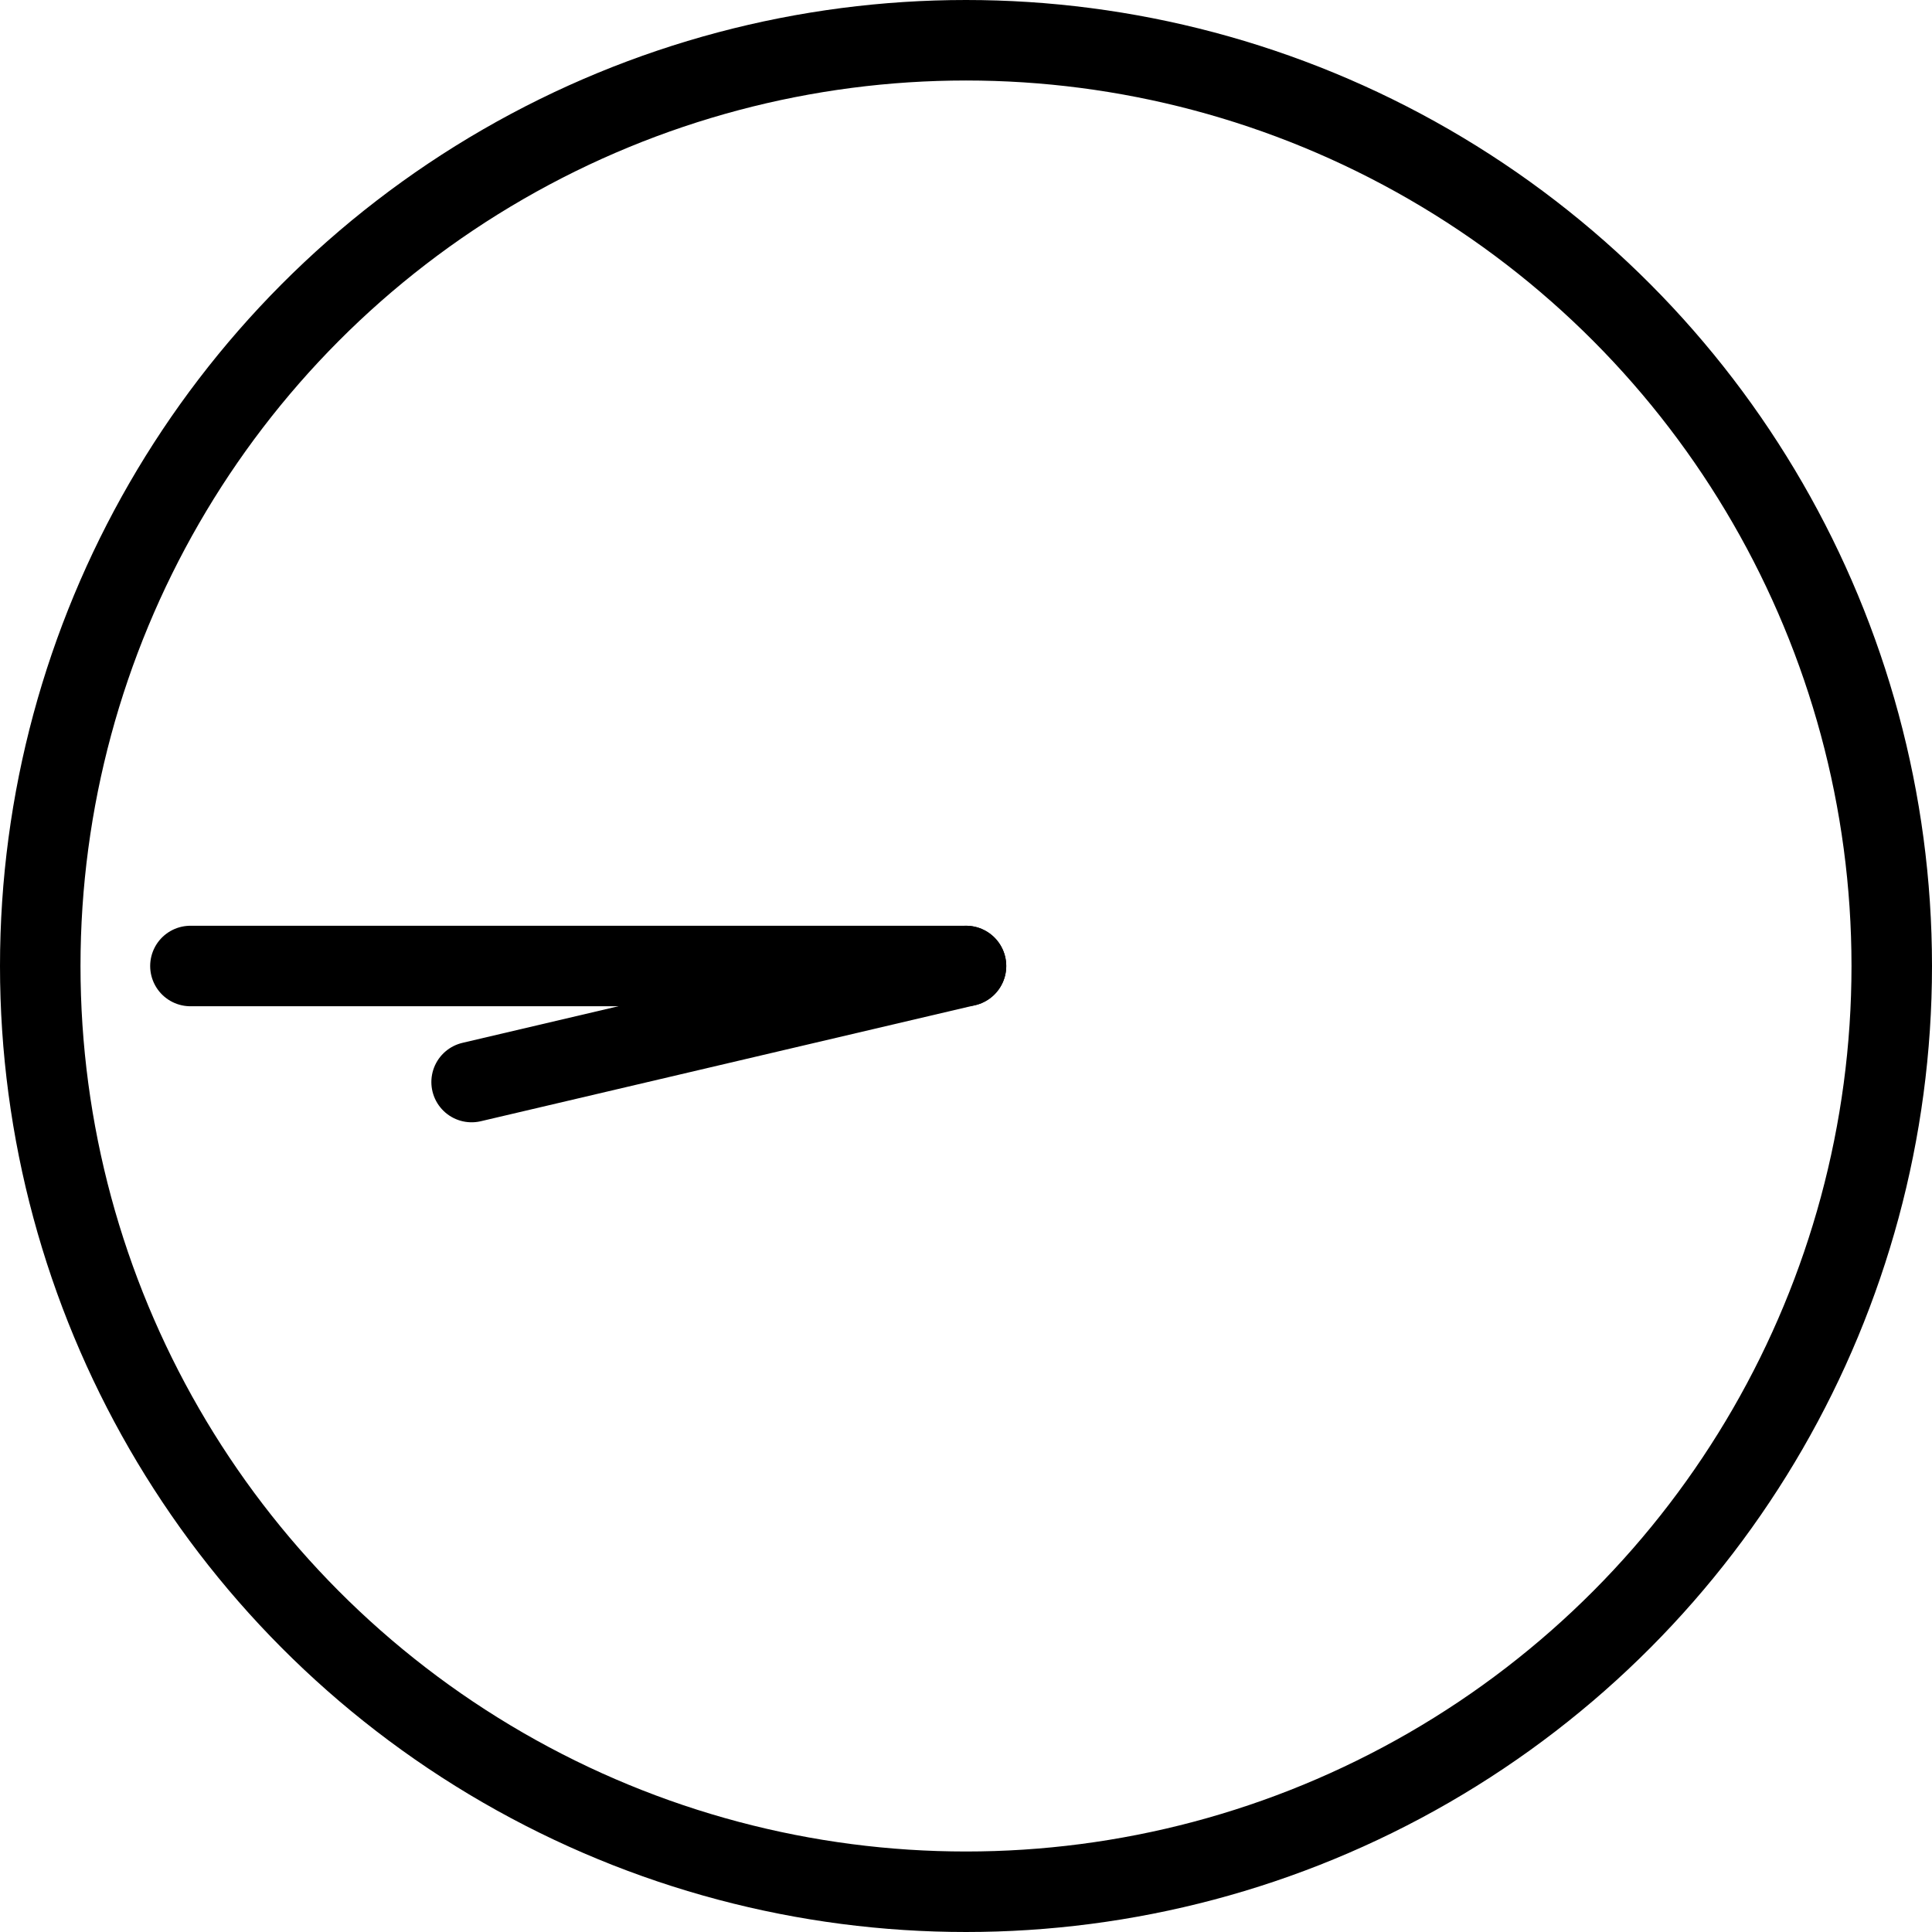
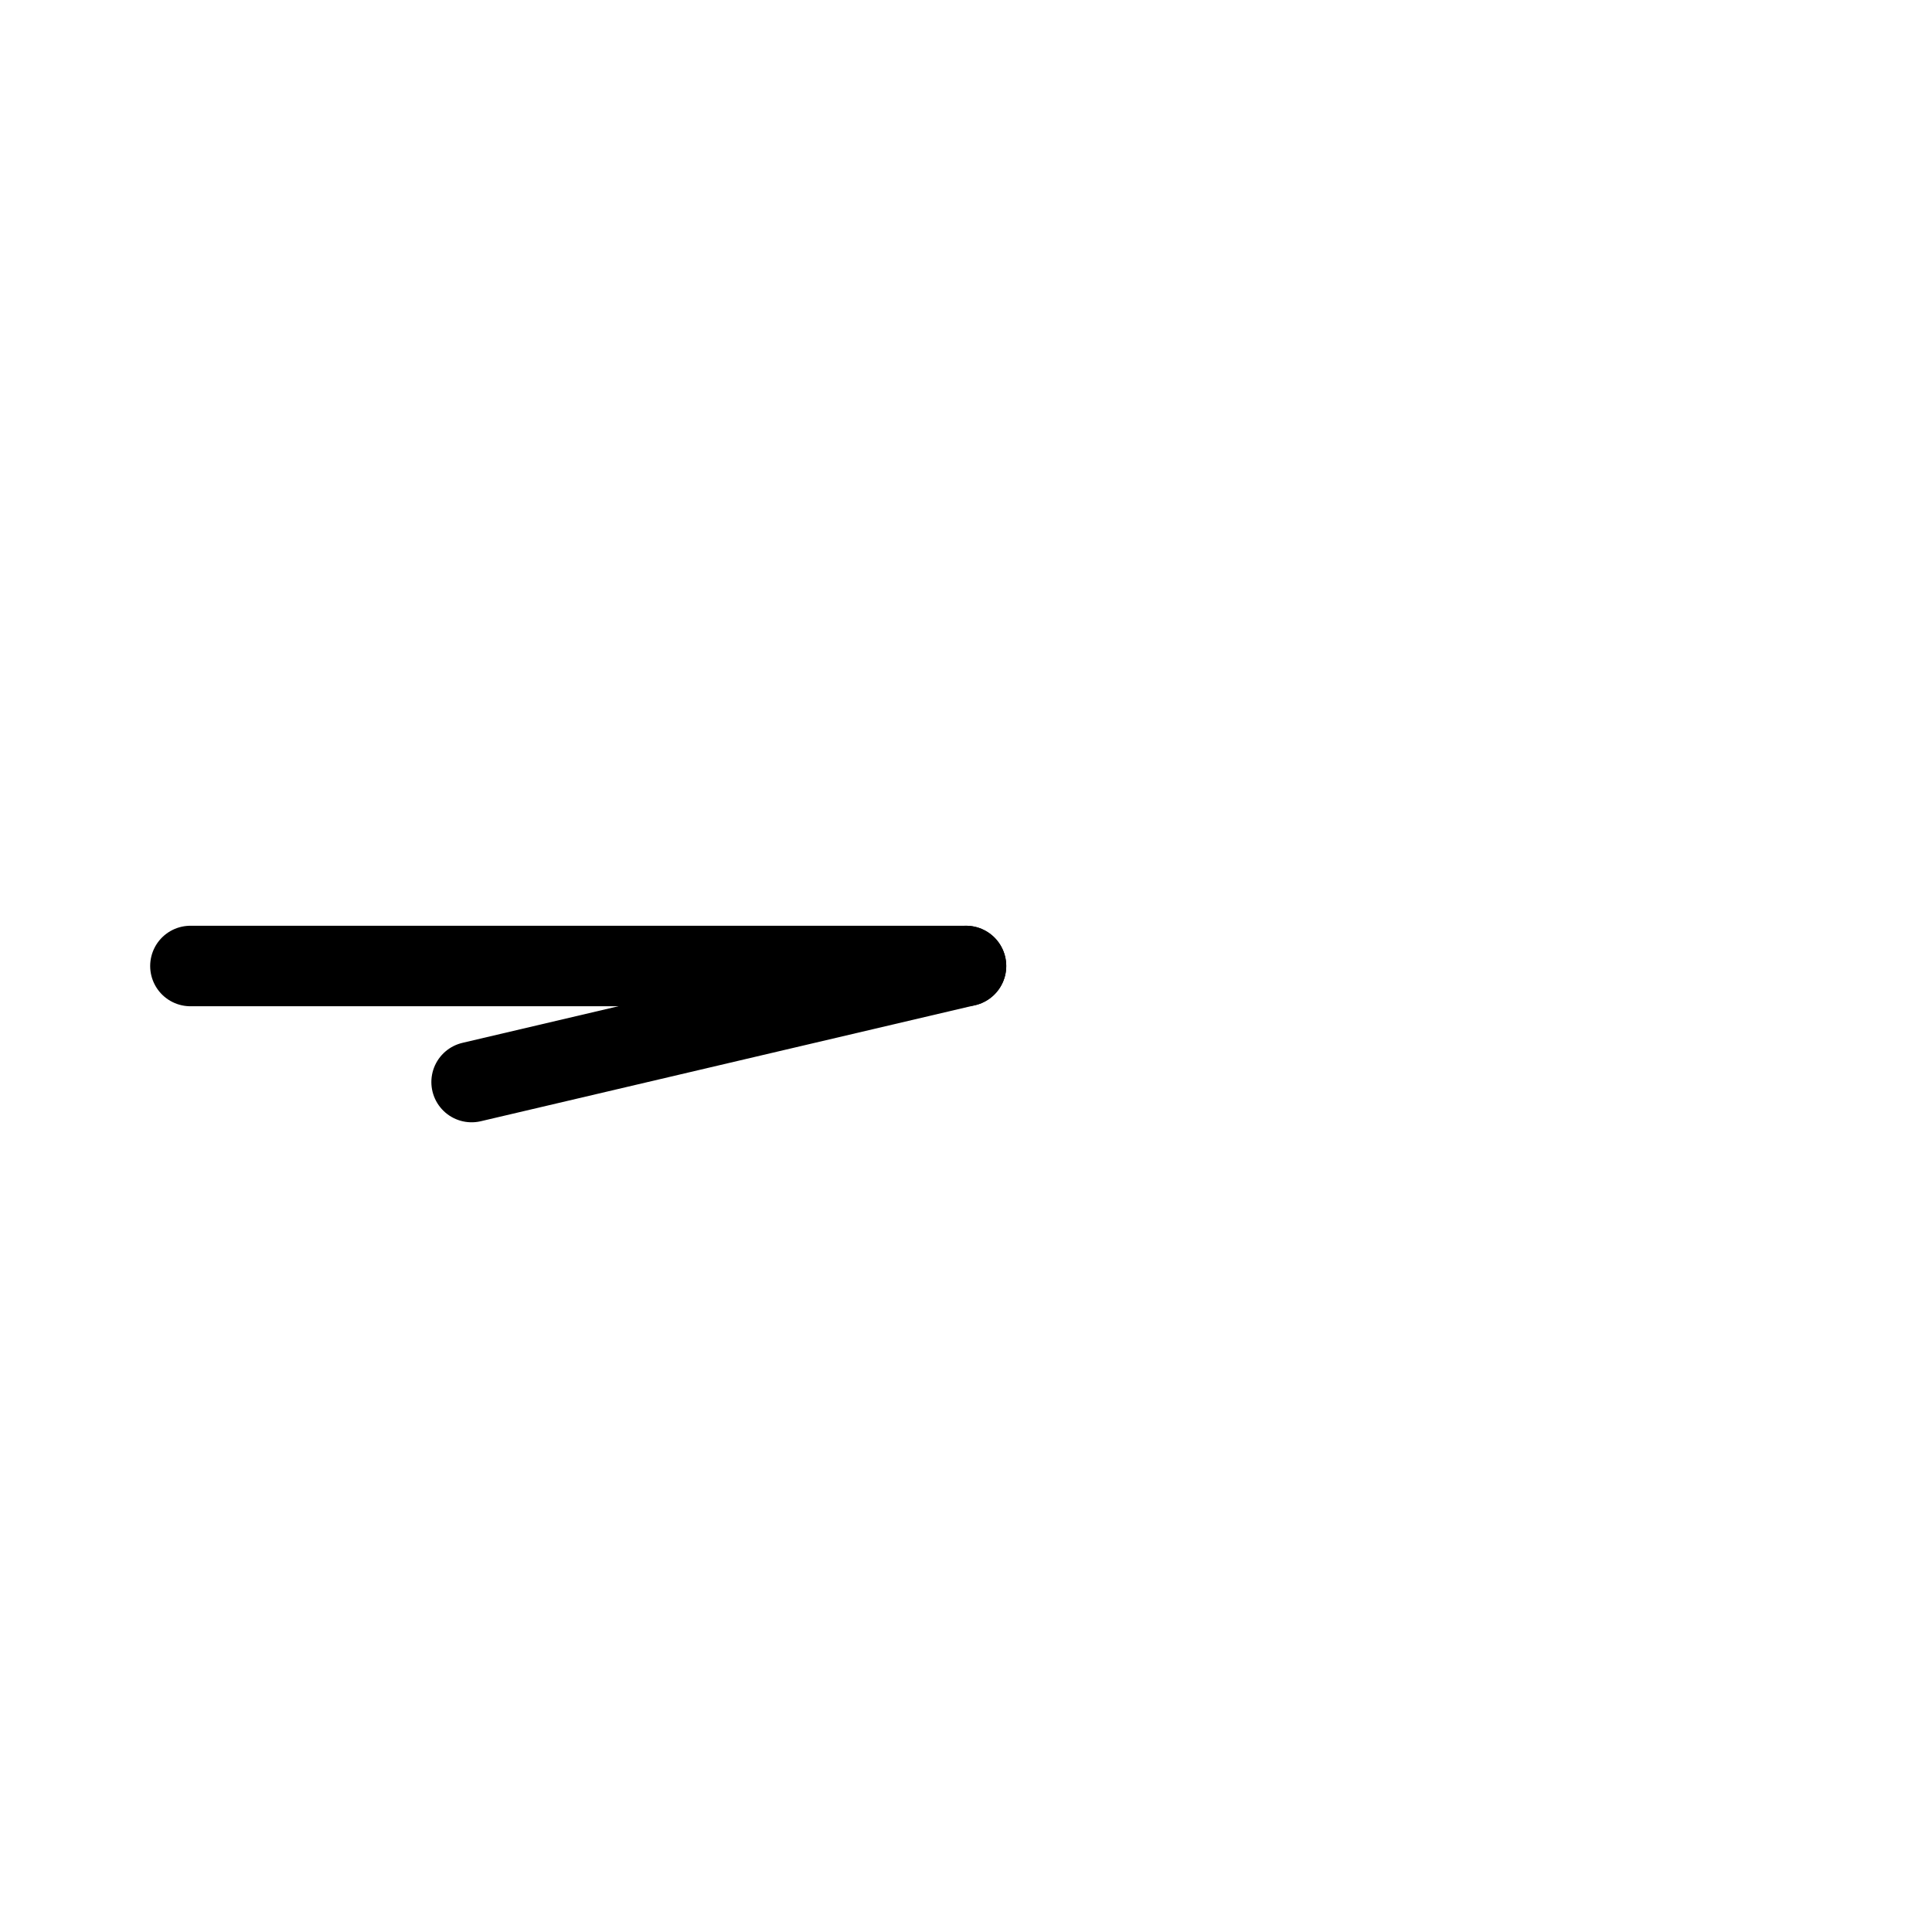
<svg xmlns="http://www.w3.org/2000/svg" width="48" height="48" viewBox="0 0 48 48" fill="none">
-   <circle cx="24" cy="24" r="23" stroke="black" stroke-width="2" />
  <path d="M11.717 26.883L24 24" stroke="black" stroke-width="2" stroke-miterlimit="10" stroke-linecap="round" />
  <path d="M24 24H4.731" stroke="black" stroke-width="2" stroke-miterlimit="10" stroke-linecap="round" />
</svg>